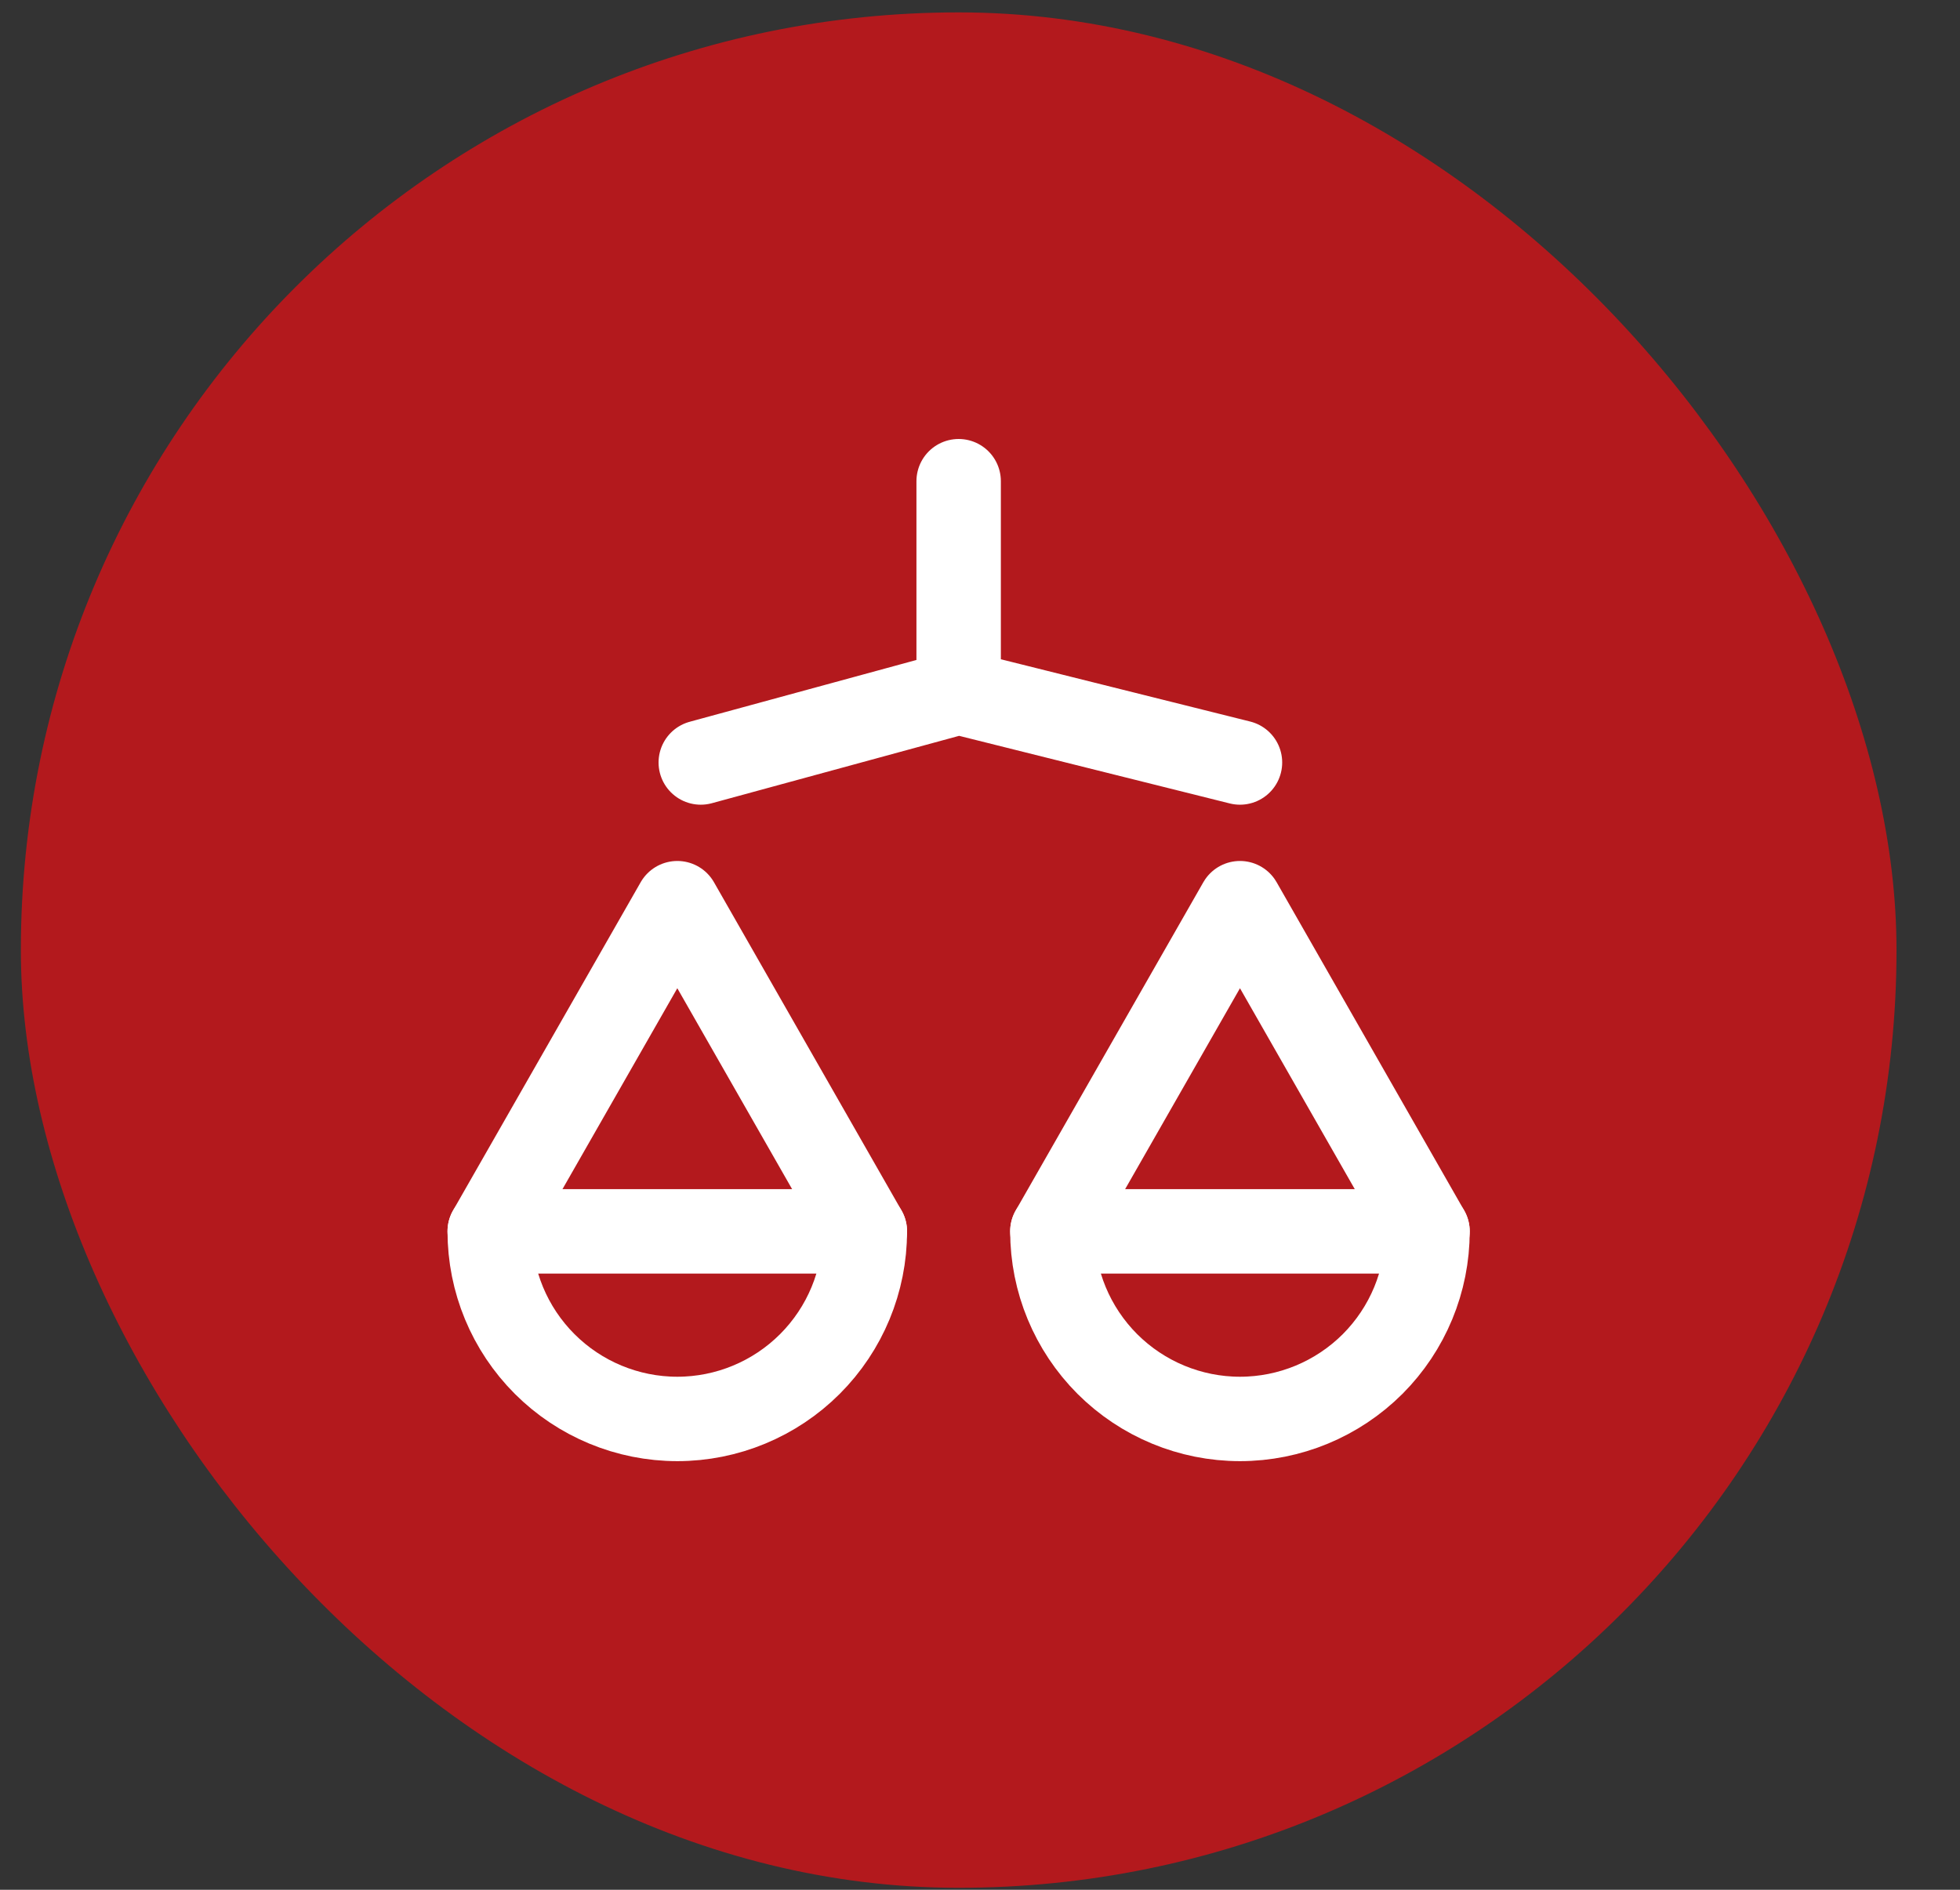
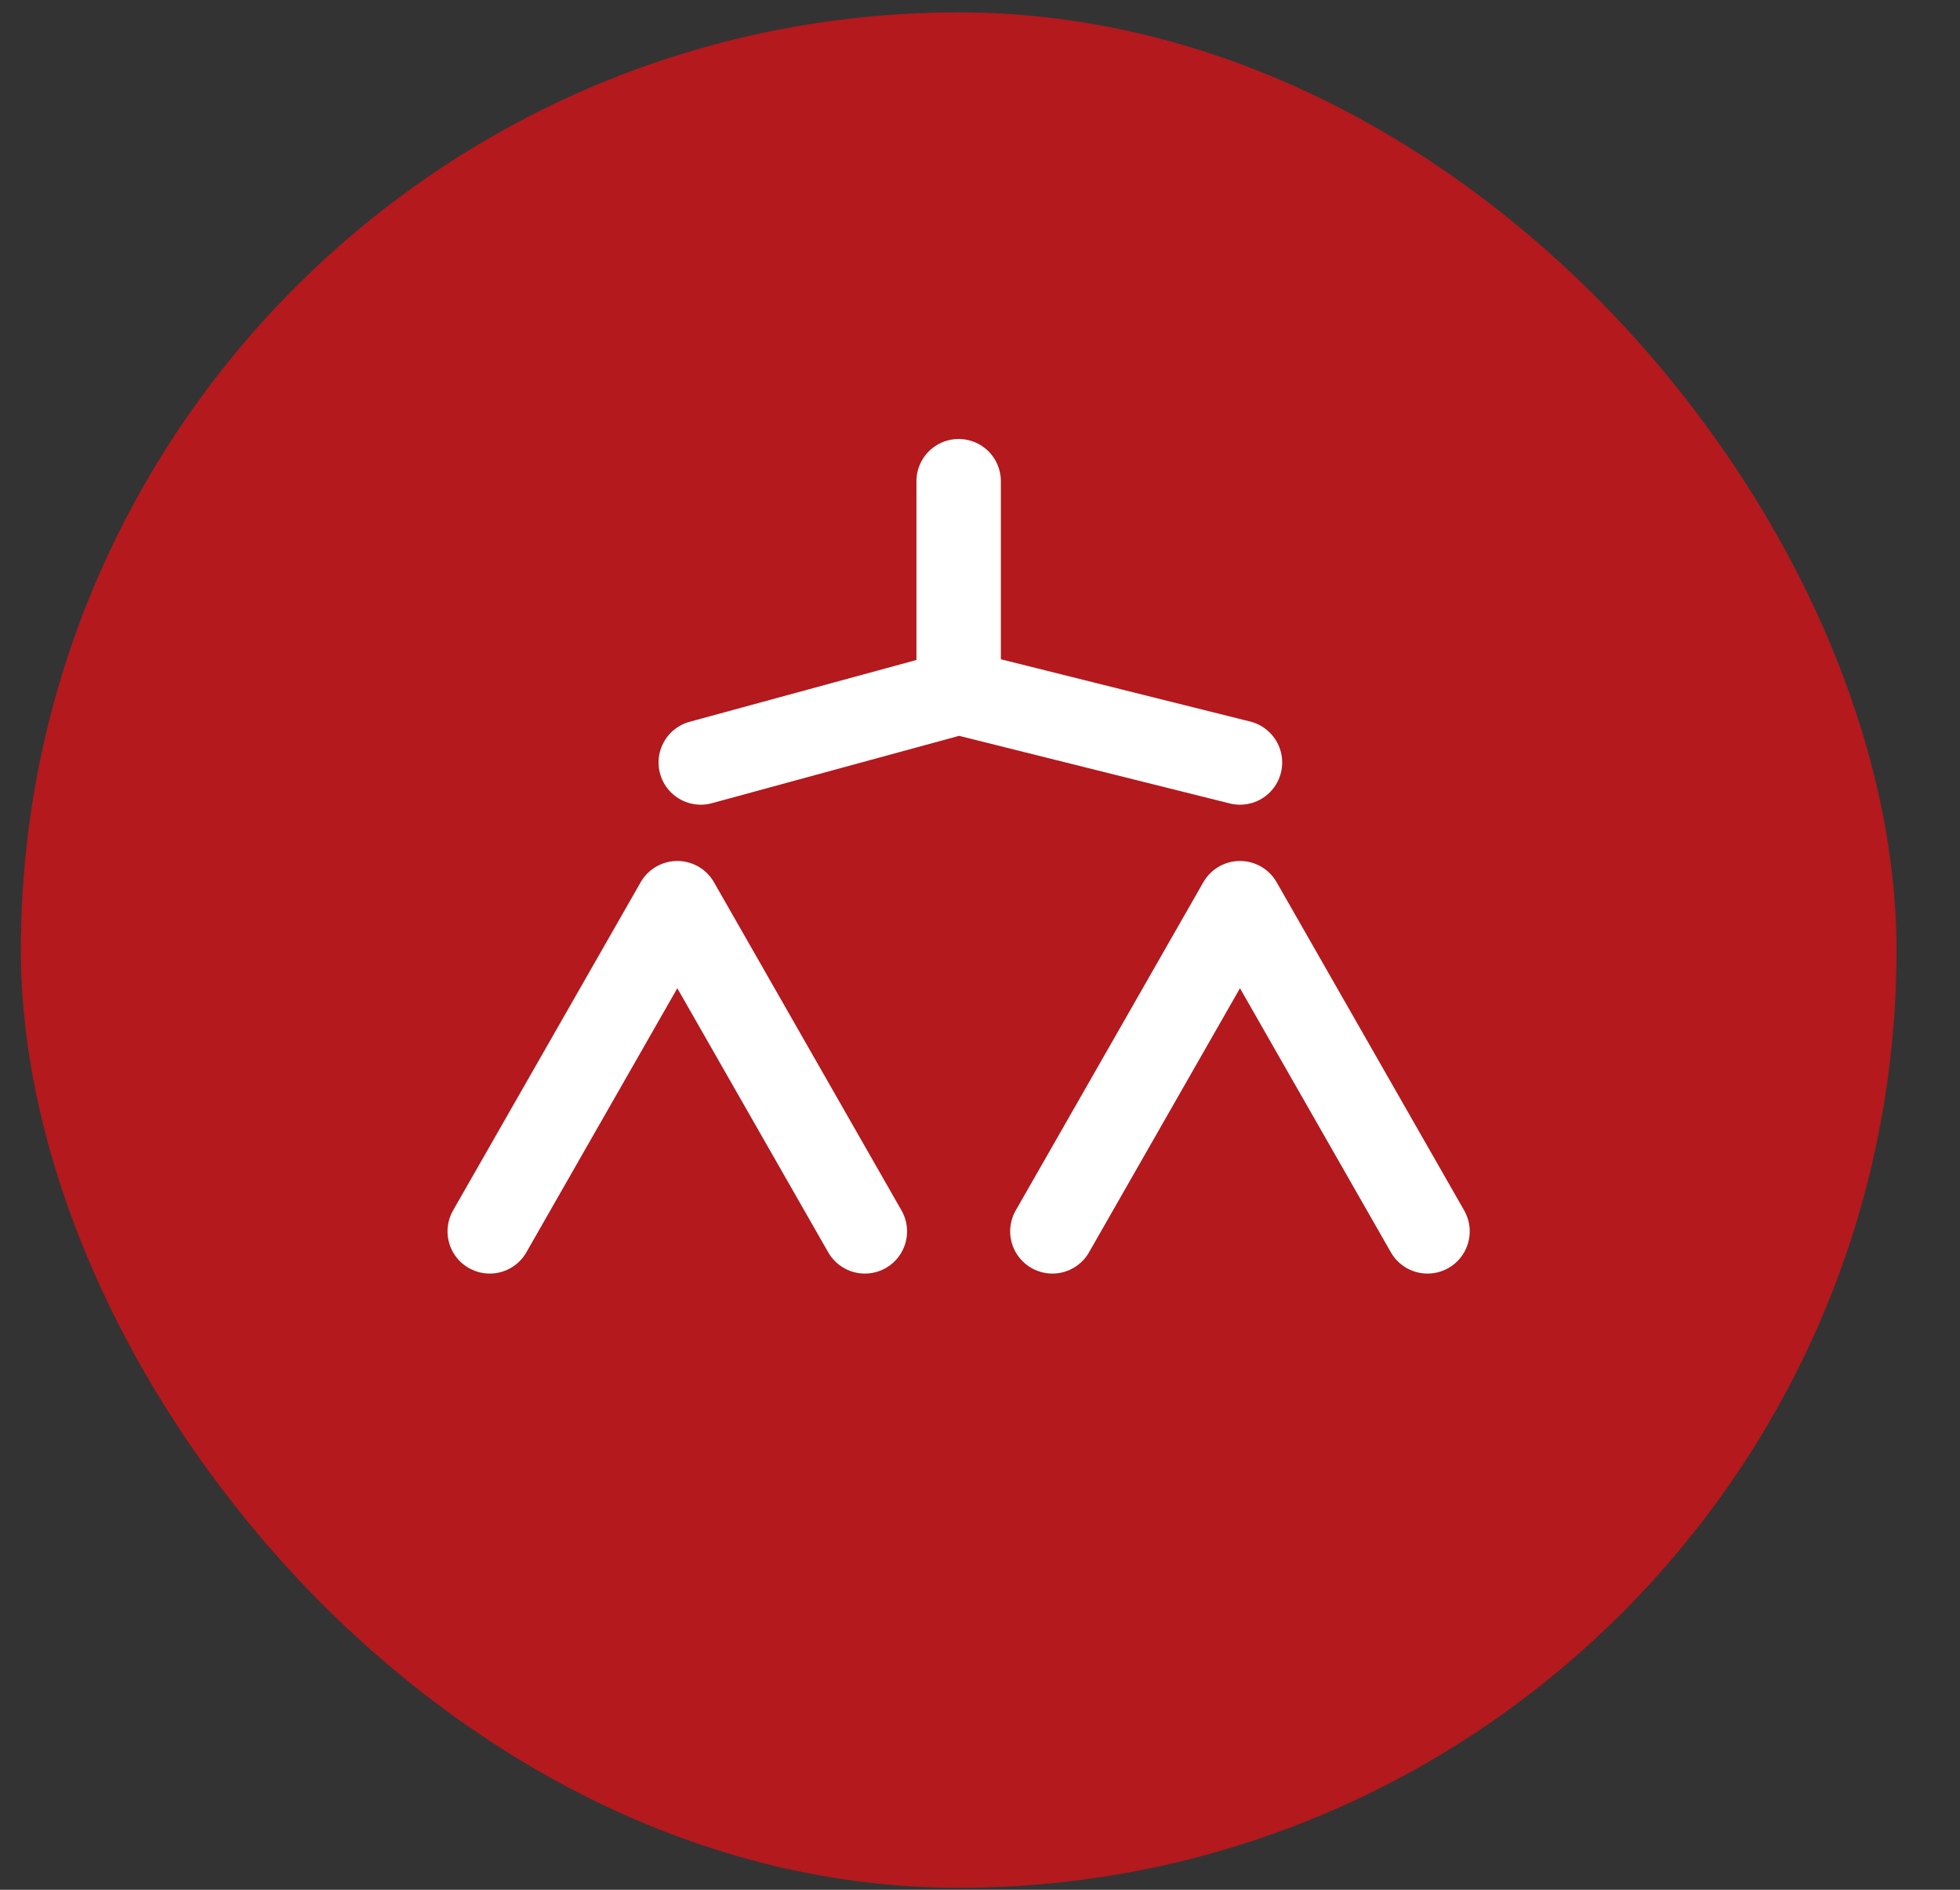
<svg xmlns="http://www.w3.org/2000/svg" width="28" height="27" viewBox="0 0 28 27" fill="none">
  <rect x="0" y="0" width="28" height="27" fill="#333333" stroke="none" />
  <rect x="0.298" y="0.177" width="26.795" height="26.795" rx="13.397" fill="#B3191D" />
  <path d="M13.695 9.89V6.875M13.695 9.89L17.714 10.894M13.695 9.89L10.011 10.894M15.034 17.593L17.714 12.904L20.393 17.593M12.355 17.593L9.676 12.904L6.996 17.593" stroke="white" stroke-width="1.206" stroke-linecap="round" stroke-linejoin="round" />
-   <path d="M9.676 20.273C10.386 20.273 11.068 19.99 11.57 19.488C12.073 18.985 12.355 18.304 12.355 17.593H6.996C6.996 18.304 7.278 18.985 7.781 19.488C8.283 19.99 8.965 20.273 9.676 20.273ZM17.714 20.273C18.425 20.273 19.106 19.99 19.609 19.488C20.111 18.985 20.393 18.304 20.393 17.593H15.034C15.034 18.304 15.317 18.985 15.819 19.488C16.322 19.99 17.003 20.273 17.714 20.273Z" stroke="white" stroke-width="1.206" stroke-linecap="round" stroke-linejoin="round" />
</svg>